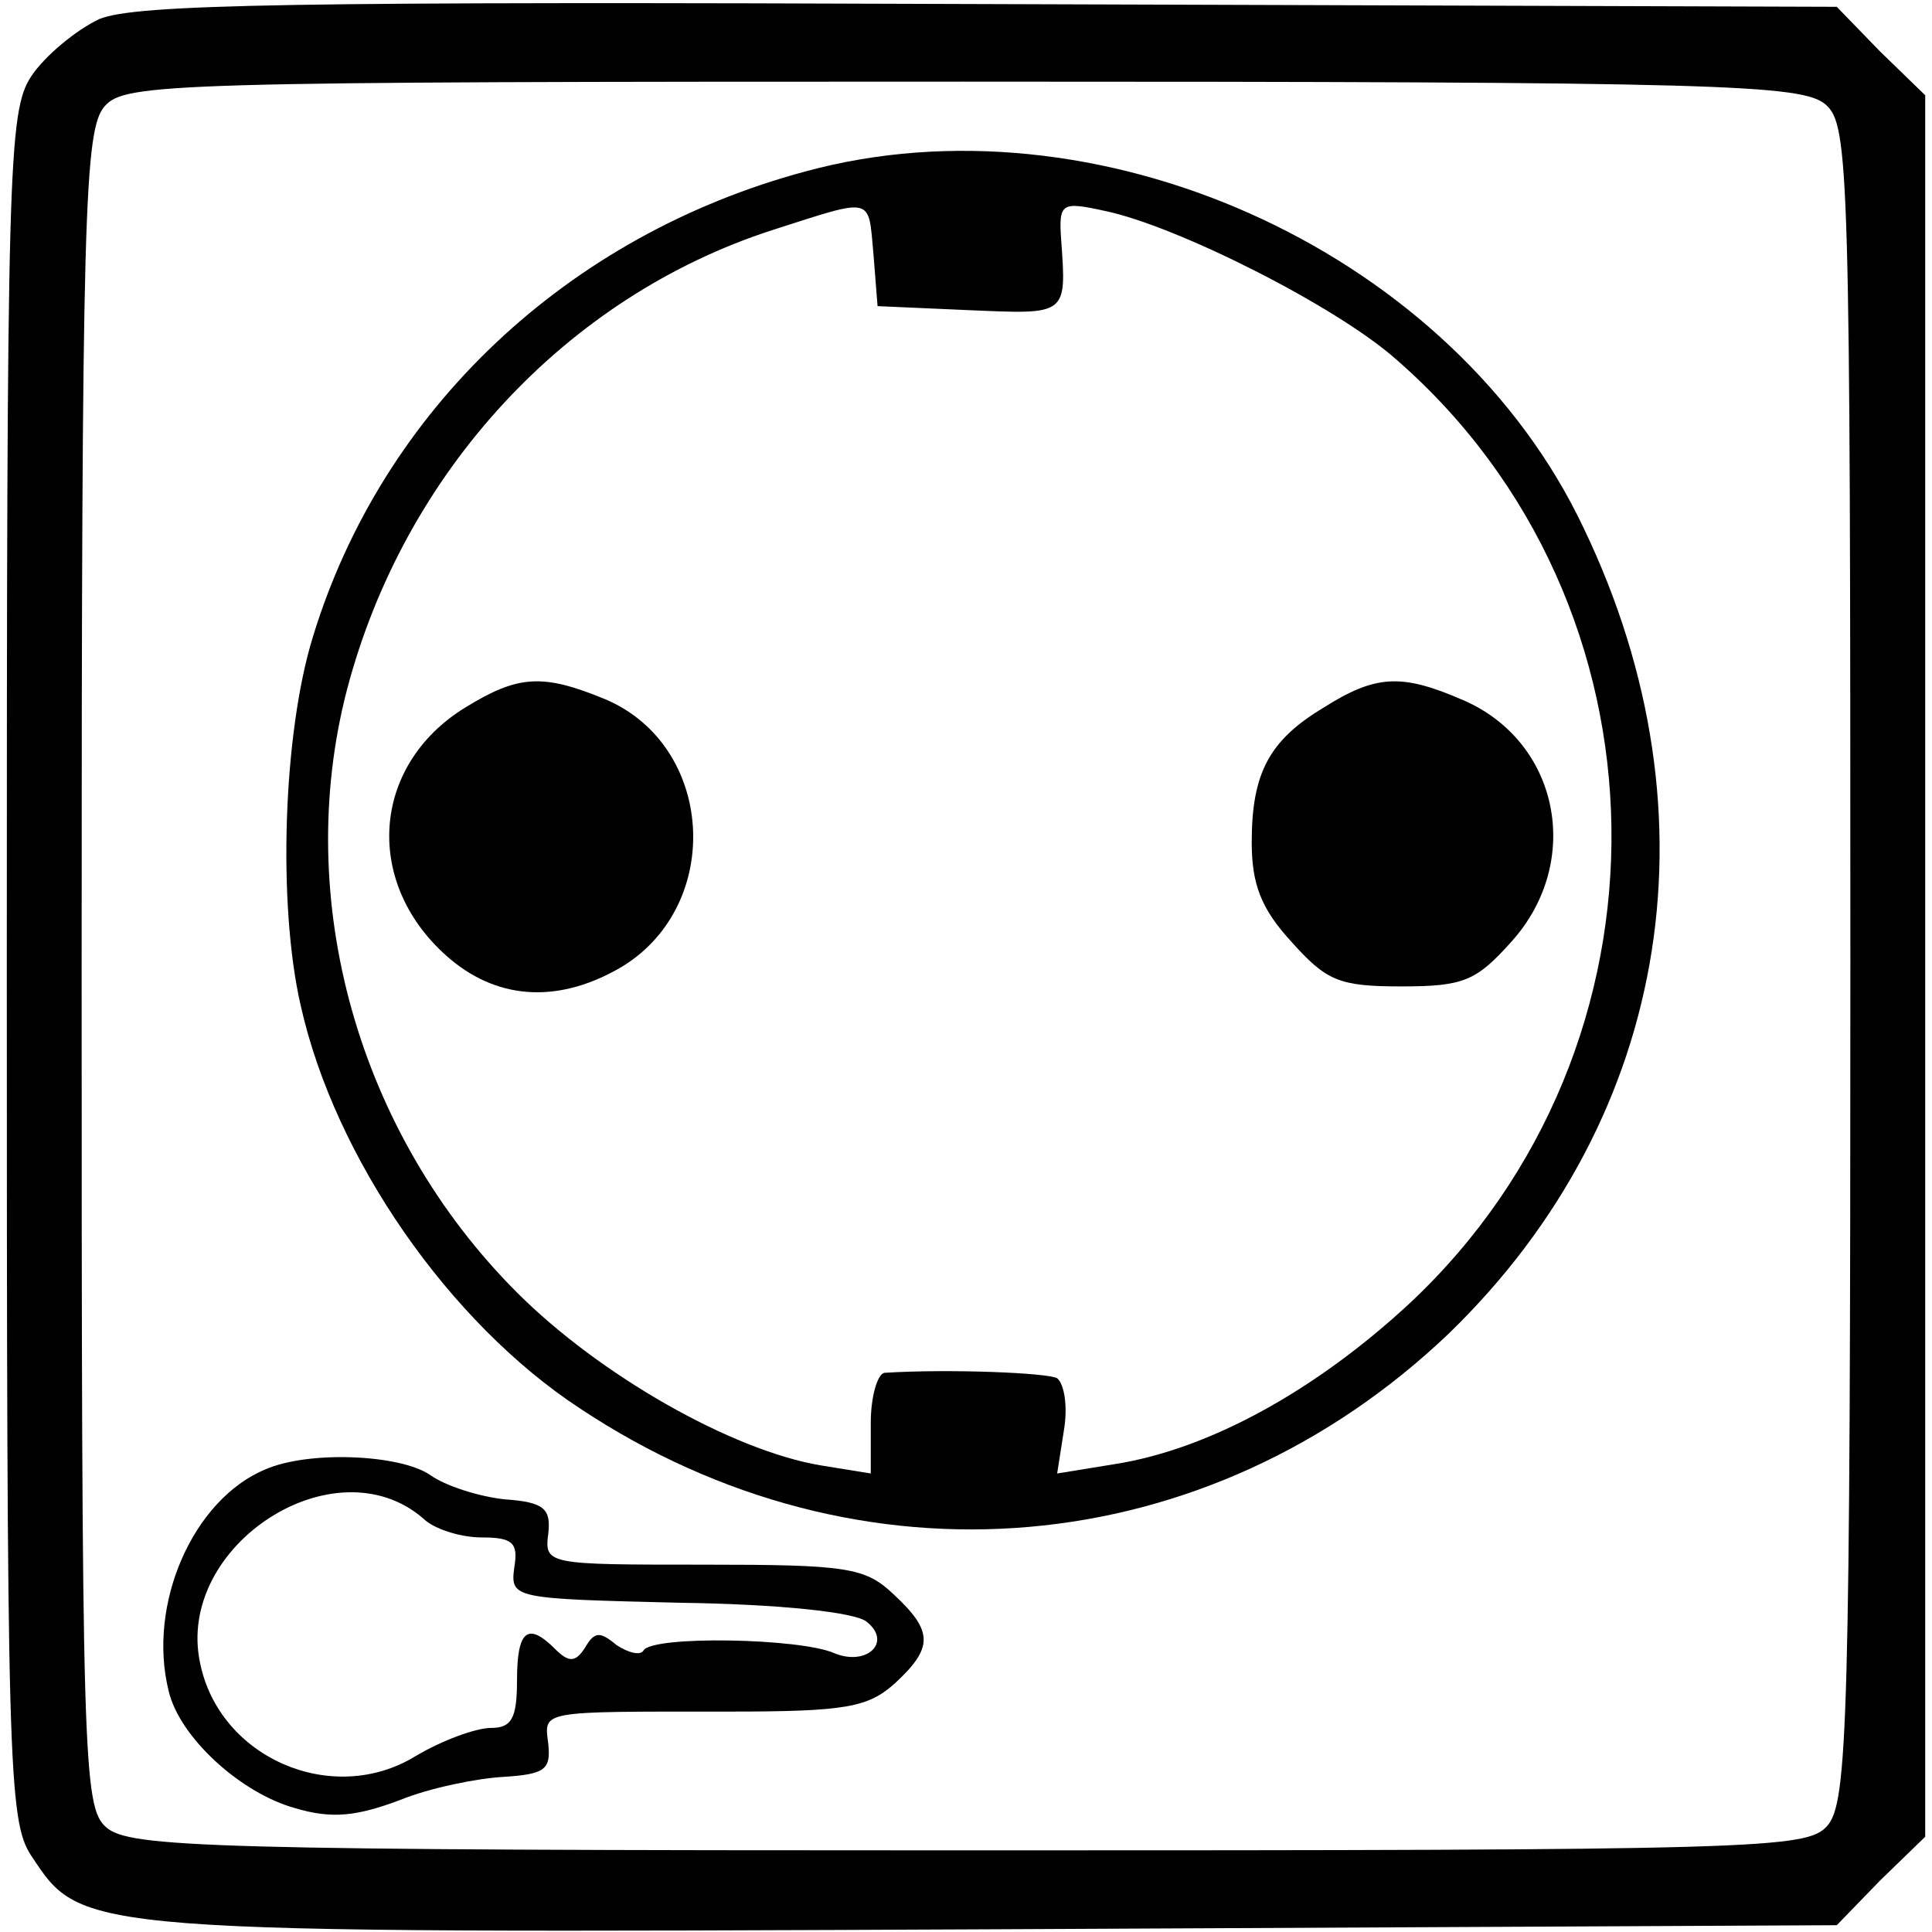
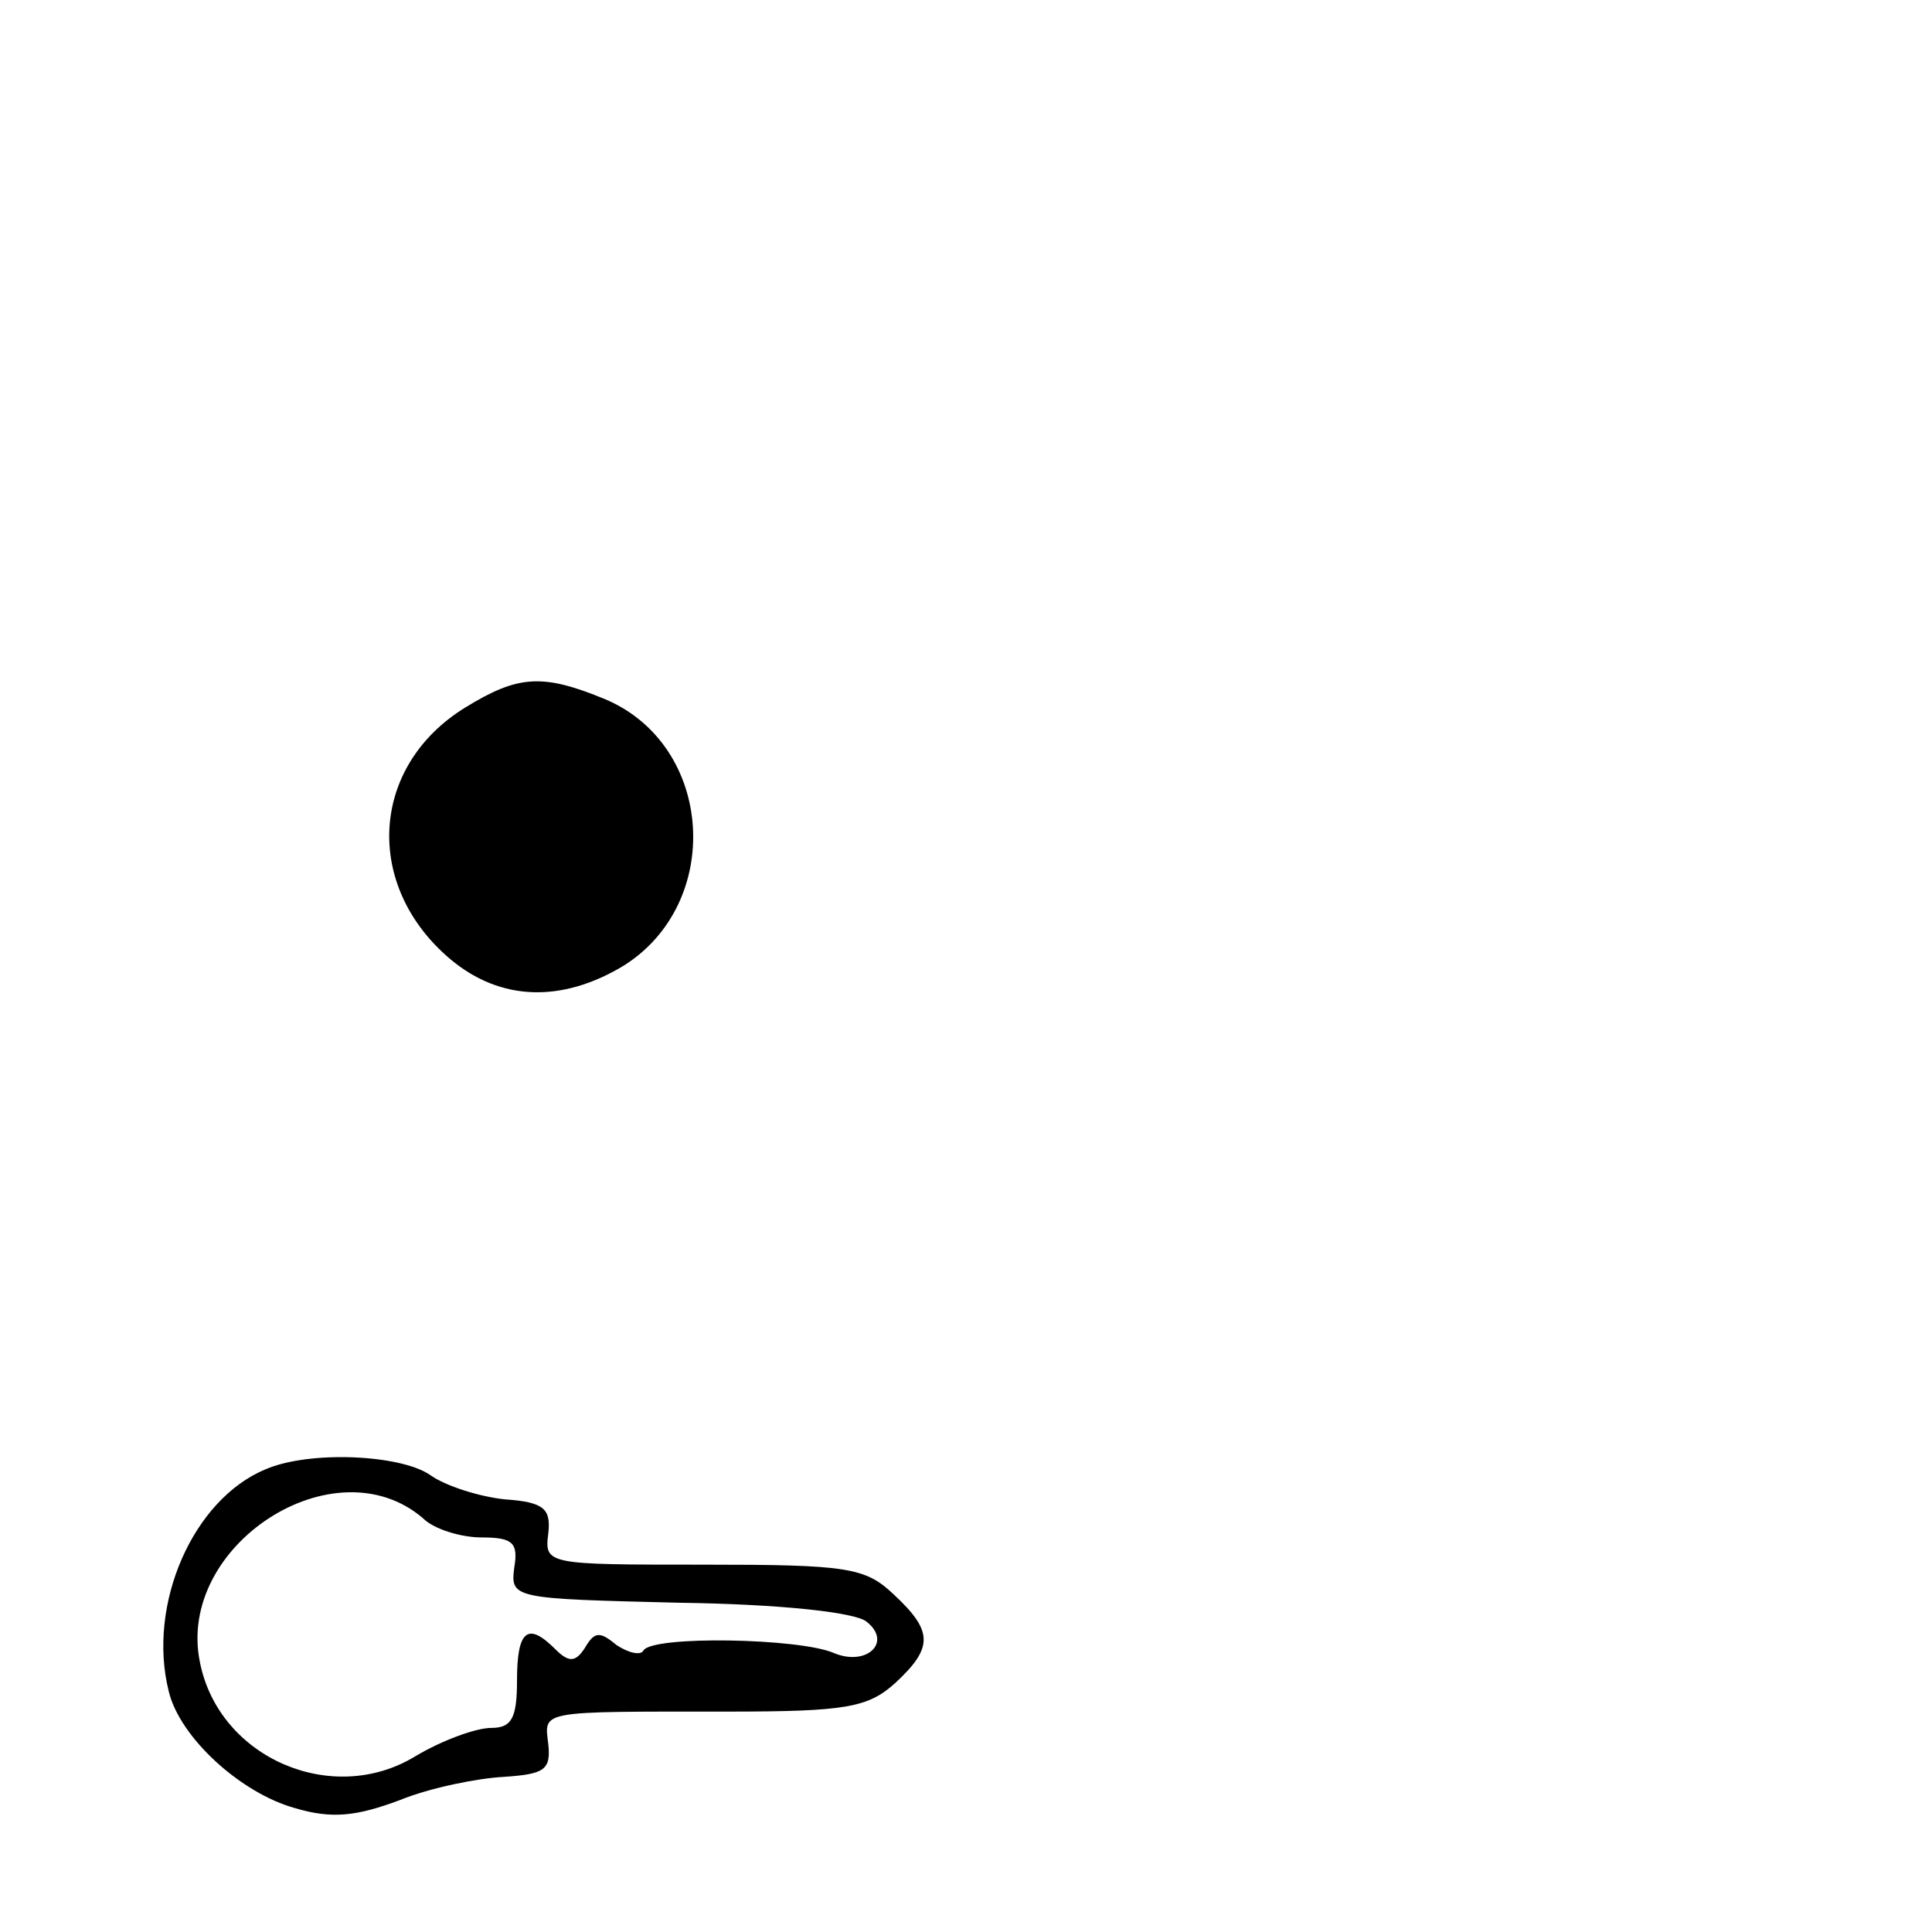
<svg xmlns="http://www.w3.org/2000/svg" version="1.0" width="142pt" height="142pt" viewBox="0 0 142 142" preserveAspectRatio="xMidYMid meet">
  <g transform="translate(0,142) scale(0.1,-0.1)" fill="#000000" stroke="none">
-     <path d="M73 1406 c-17 -8 -40 -27 -50 -42 -17 -26 -18 -65 -18 -654 0 -589 1 -628 18 -654 38 -57 31 -57 707 -54 l620 3 32 33 33 32 0 640 0 640 -33 32 -32 33 -623 2 c-514 2 -627 0 -654 -11z m1269 -63 c17 -15 18 -48 18 -631 0 -559 -2 -617 -17 -634 -15 -17 -48 -18 -631 -18 -559 0 -617 2 -634 17 -17 15 -18 48 -18 631 0 559 2 617 17 634 15 17 48 18 631 18 559 0 617 -2 634 -17z" />
-     <path d="M592 1294 c-175 -47 -311 -175 -362 -342 -22 -71 -26 -197 -9 -271 25 -112 109 -233 205 -296 206 -137 462 -114 639 55 165 160 201 389 94 602 -99 196 -354 310 -567 252z m50 -61 l3 -38 68 -3 c71 -3 71 -4 67 51 -2 28 0 29 32 22 53 -11 170 -70 214 -109 207 -180 212 -505 10 -694 -69 -64 -147 -107 -216 -118 l-43 -7 5 32 c3 18 0 34 -5 38 -7 4 -79 7 -127 4 -5 -1 -10 -17 -10 -37 l0 -37 -37 6 c-65 11 -162 66 -223 127 -117 117 -165 289 -125 443 42 160 161 289 313 338 75 24 70 25 74 -18z" />
    <path d="M342 900 c-70 -43 -75 -131 -11 -185 37 -31 82 -32 127 -5 74 46 67 162 -13 196 -46 19 -64 18 -103 -6z" />
-     <path d="M973 900 c-40 -24 -53 -48 -53 -99 0 -31 7 -49 29 -73 26 -29 35 -33 81 -33 46 0 55 4 81 33 53 59 35 148 -37 178 -44 19 -63 18 -101 -6z" />
    <path d="M195 340 c-53 -22 -87 -99 -71 -163 8 -34 53 -75 93 -86 27 -8 45 -6 77 6 22 9 57 16 76 17 30 2 35 5 33 24 -3 25 -8 24 132 24 87 0 103 3 123 21 28 26 28 38 -1 65 -21 20 -34 22 -140 22 -115 0 -117 0 -114 23 2 18 -3 23 -32 25 -19 2 -44 10 -55 18 -22 15 -89 18 -121 4z m116 -36 c8 -8 28 -14 43 -14 23 0 27 -4 24 -22 -3 -23 -1 -23 121 -26 74 -1 130 -7 138 -14 19 -15 0 -33 -24 -23 -25 11 -133 13 -140 2 -2 -4 -11 -2 -20 4 -12 10 -16 10 -23 -2 -7 -11 -12 -11 -22 -1 -20 20 -28 14 -28 -23 0 -28 -4 -35 -19 -35 -11 0 -36 -9 -56 -21 -61 -37 -144 -1 -158 69 -18 86 99 162 164 106z" />
  </g>
</svg>